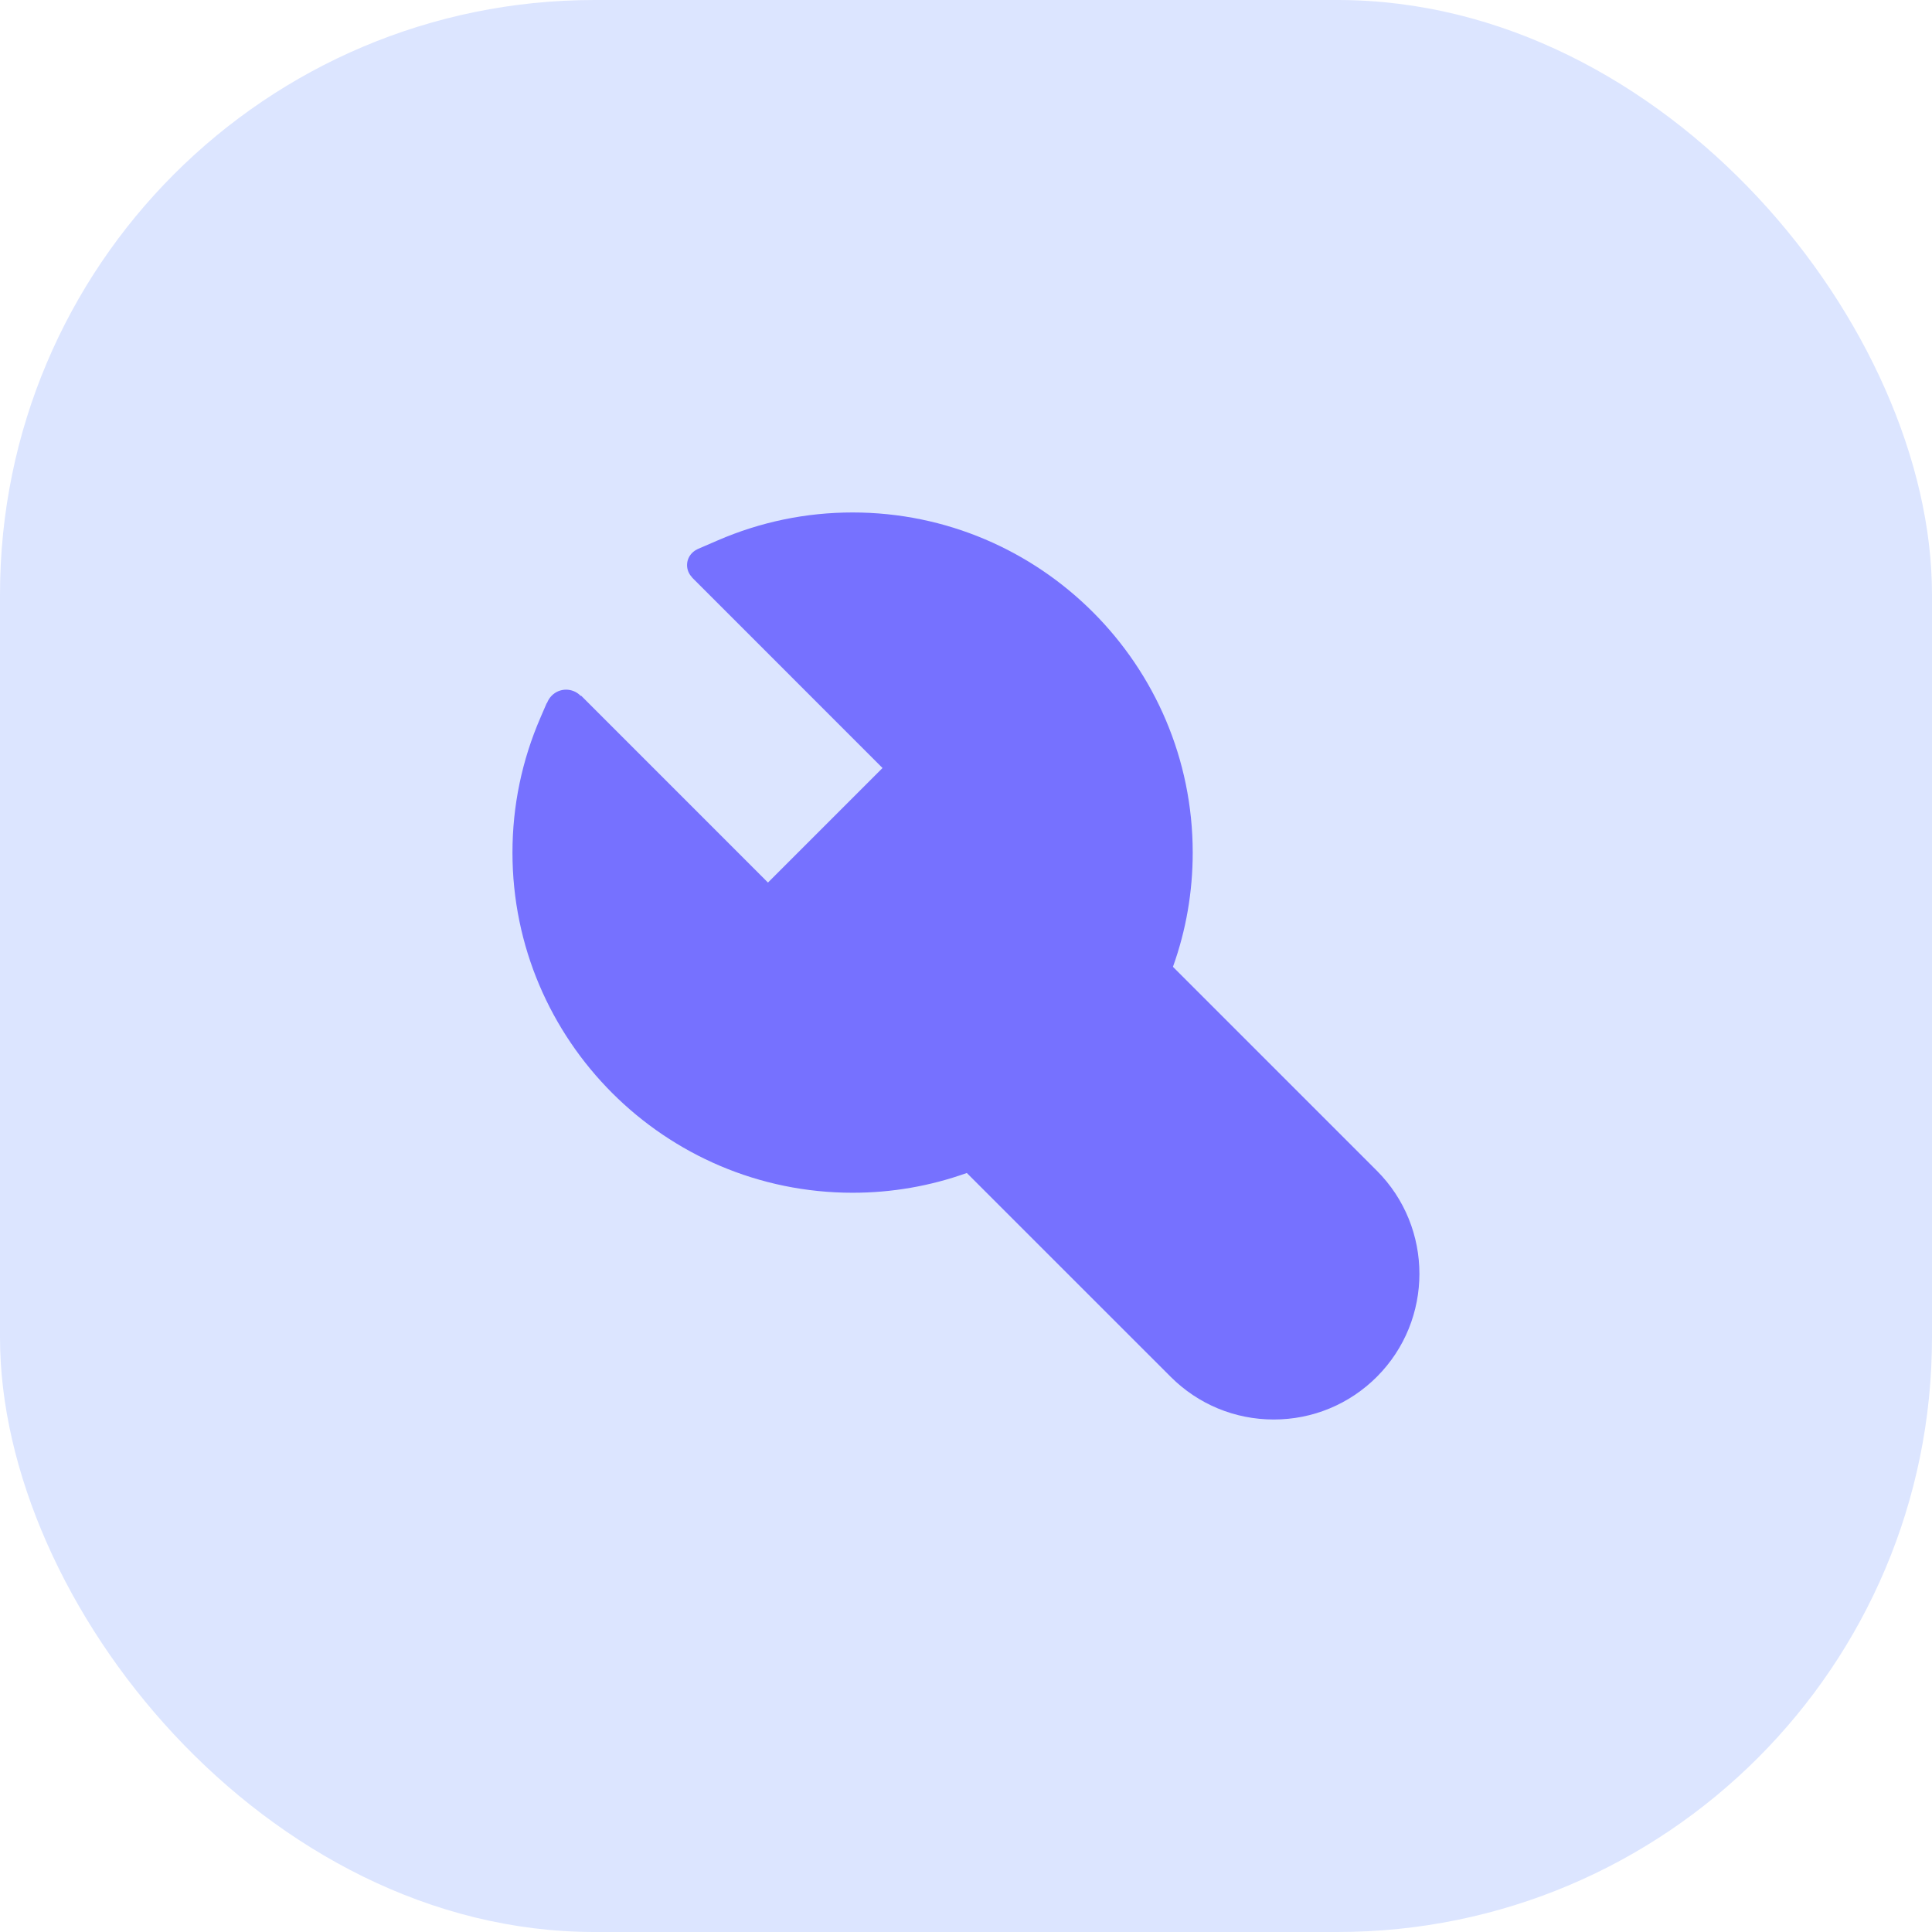
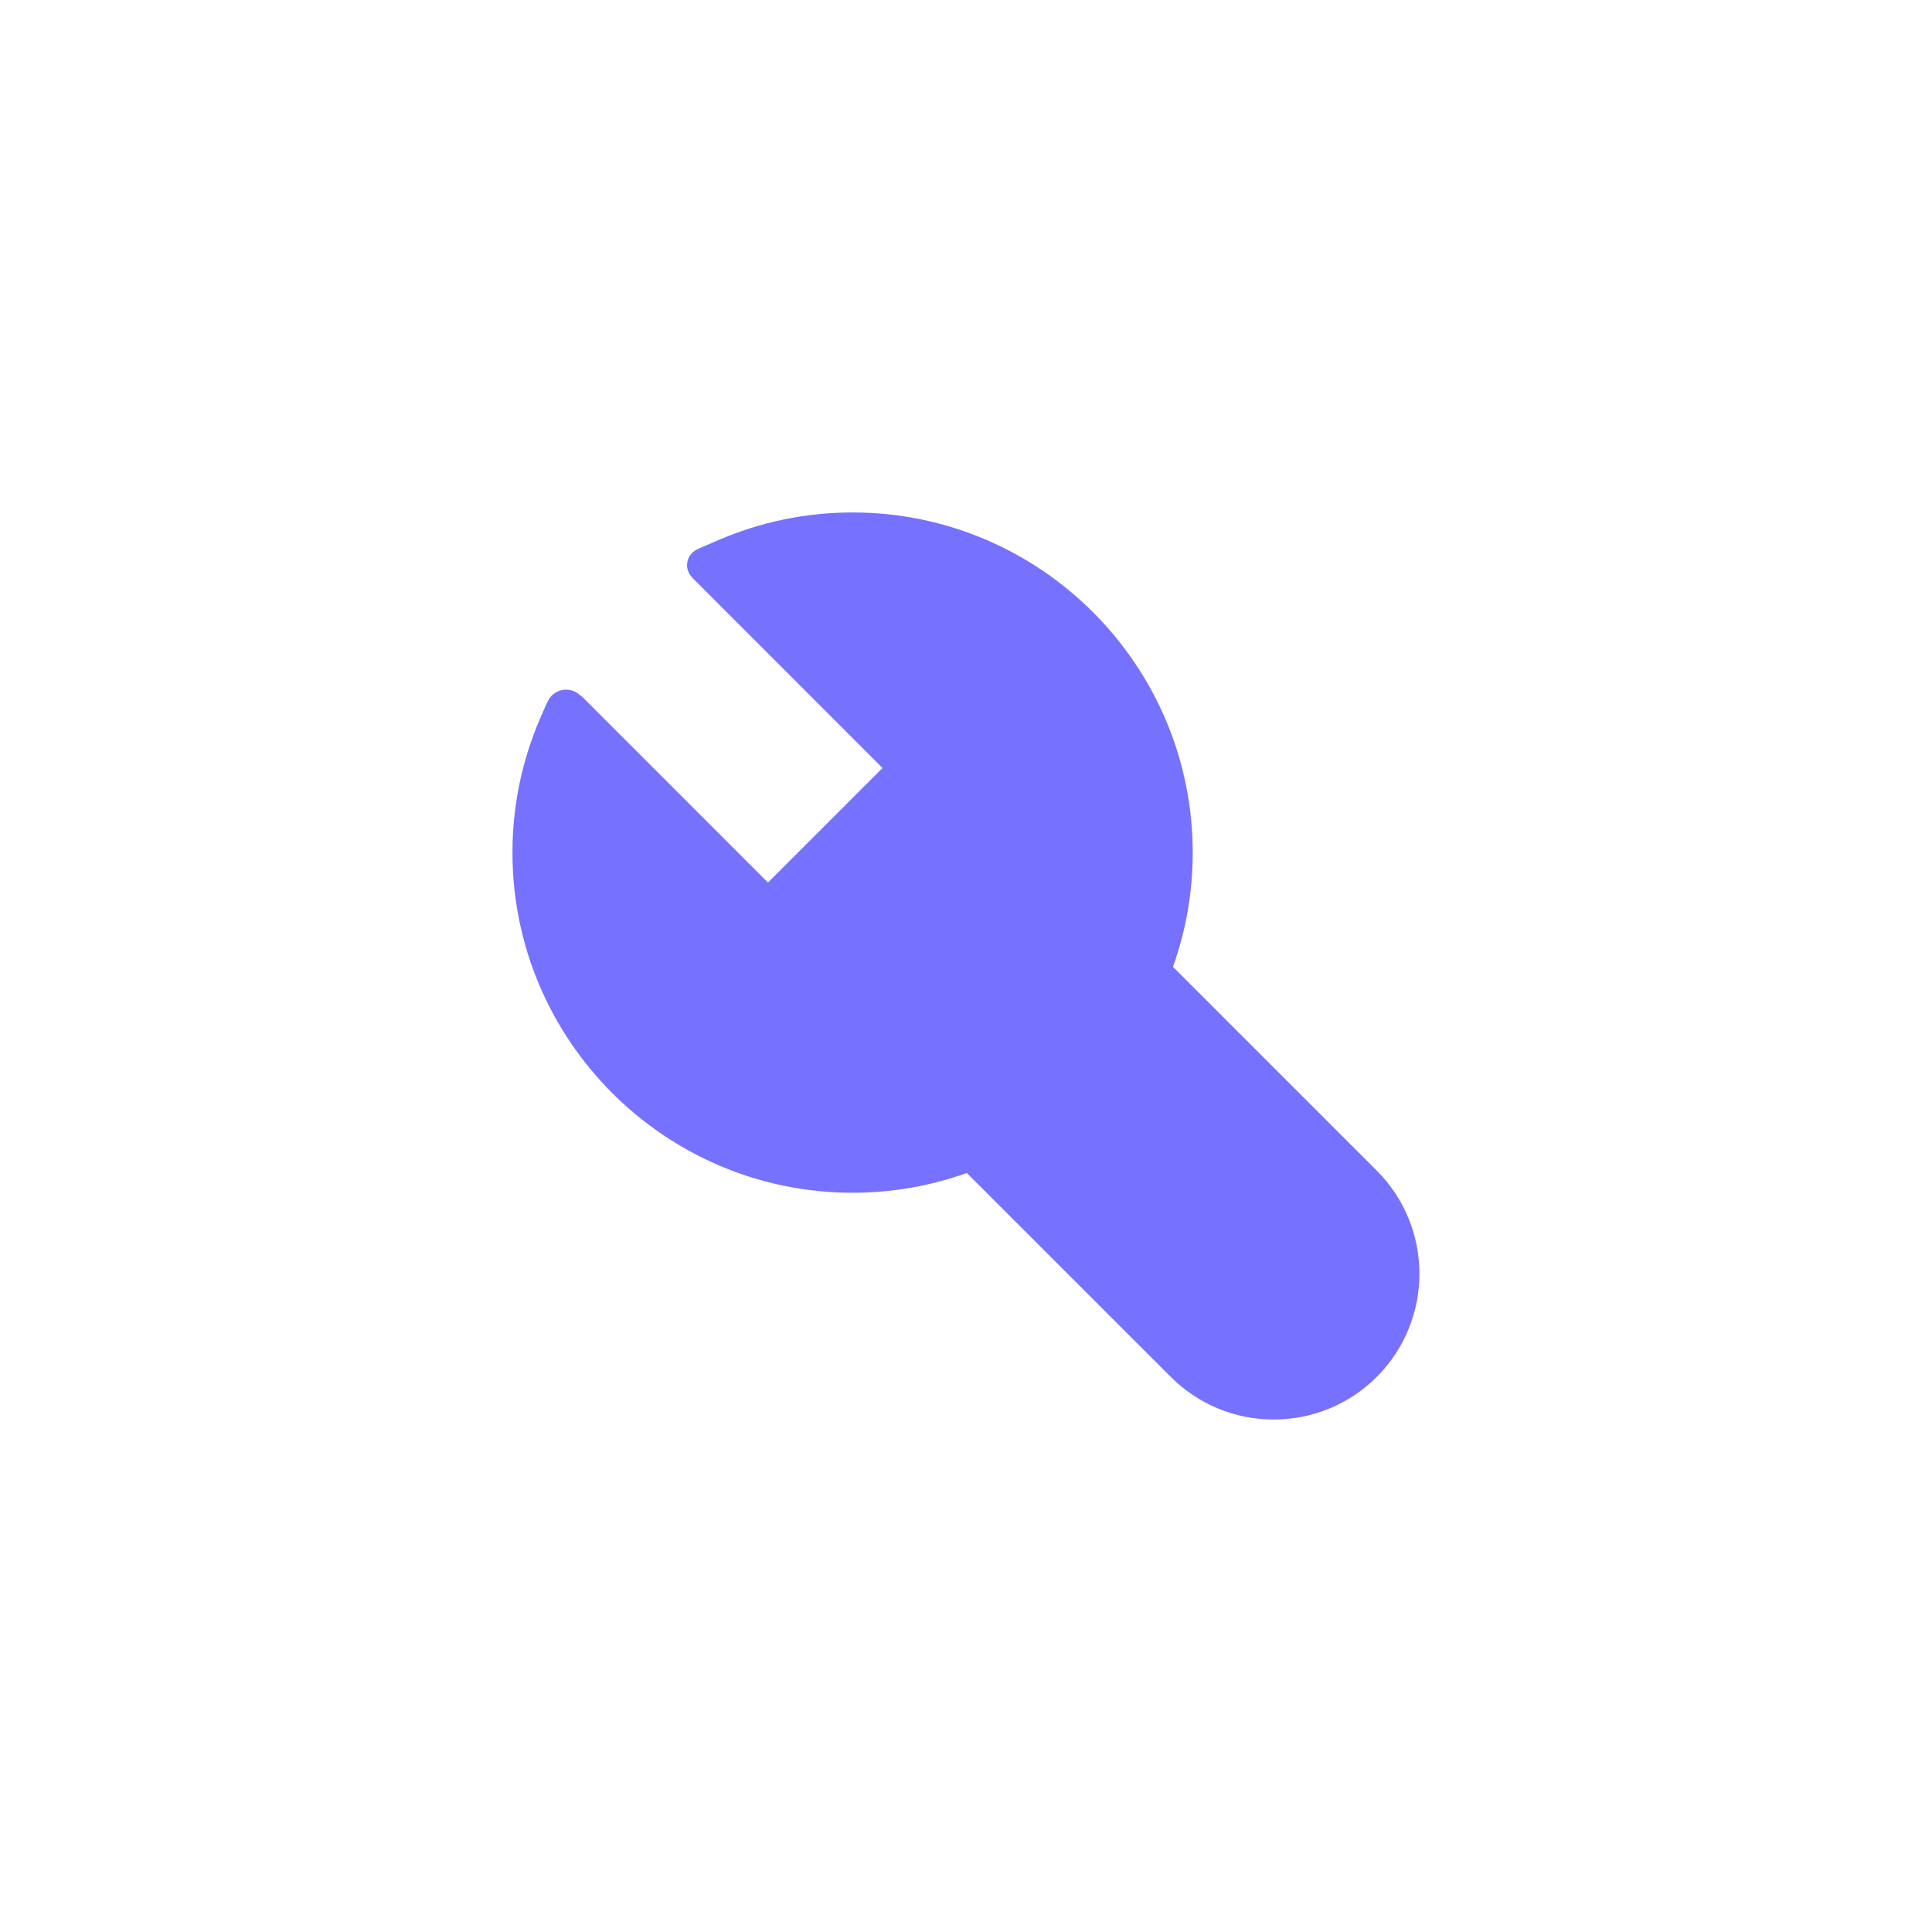
<svg xmlns="http://www.w3.org/2000/svg" width="52" height="52" viewBox="0 0 52 52" fill="none">
-   <rect width="52" height="52" rx="16" fill="#DCE5FF" />
-   <path fill-rule="evenodd" clip-rule="evenodd" d="M31.57 26.022L37.057 31.509C38.586 33.039 38.586 35.527 37.058 37.057C36.317 37.797 35.331 38.206 34.284 38.206H34.283C33.235 38.206 32.25 37.797 31.509 37.057L26.022 31.571C25.035 31.924 24.003 32.103 22.948 32.103C17.899 32.103 13.793 27.995 13.793 22.948C13.793 21.691 14.047 20.468 14.546 19.316L14.715 18.924C14.716 18.924 14.717 18.924 14.718 18.924C14.72 18.924 14.723 18.925 14.724 18.92C14.751 18.848 14.793 18.78 14.851 18.722C15.064 18.509 15.409 18.509 15.622 18.722C15.632 18.732 15.64 18.731 15.647 18.73L20.67 23.754L23.753 20.671L18.628 15.545C18.627 15.544 18.627 15.543 18.628 15.542C18.629 15.541 18.63 15.54 18.628 15.539C18.447 15.357 18.447 15.063 18.628 14.883C18.67 14.84 18.719 14.807 18.77 14.784C18.771 14.784 18.771 14.784 18.77 14.783C18.769 14.783 18.768 14.783 18.769 14.782L19.315 14.546C20.468 14.047 21.691 13.793 22.948 13.793C27.996 13.793 32.102 17.9 32.102 22.948C32.102 24.005 31.924 25.036 31.57 26.022Z" fill="#7671FF" />
+   <path fill-rule="evenodd" clip-rule="evenodd" d="M31.57 26.022L37.057 31.509C38.586 33.039 38.586 35.527 37.058 37.057C36.317 37.797 35.331 38.206 34.284 38.206H34.283C33.235 38.206 32.25 37.797 31.509 37.057L26.022 31.571C25.035 31.924 24.003 32.103 22.948 32.103C17.899 32.103 13.793 27.995 13.793 22.948C13.793 21.691 14.047 20.468 14.546 19.316C14.716 18.924 14.717 18.924 14.718 18.924C14.72 18.924 14.723 18.925 14.724 18.92C14.751 18.848 14.793 18.78 14.851 18.722C15.064 18.509 15.409 18.509 15.622 18.722C15.632 18.732 15.64 18.731 15.647 18.73L20.67 23.754L23.753 20.671L18.628 15.545C18.627 15.544 18.627 15.543 18.628 15.542C18.629 15.541 18.63 15.54 18.628 15.539C18.447 15.357 18.447 15.063 18.628 14.883C18.67 14.84 18.719 14.807 18.77 14.784C18.771 14.784 18.771 14.784 18.77 14.783C18.769 14.783 18.768 14.783 18.769 14.782L19.315 14.546C20.468 14.047 21.691 13.793 22.948 13.793C27.996 13.793 32.102 17.9 32.102 22.948C32.102 24.005 31.924 25.036 31.57 26.022Z" fill="#7671FF" />
</svg>